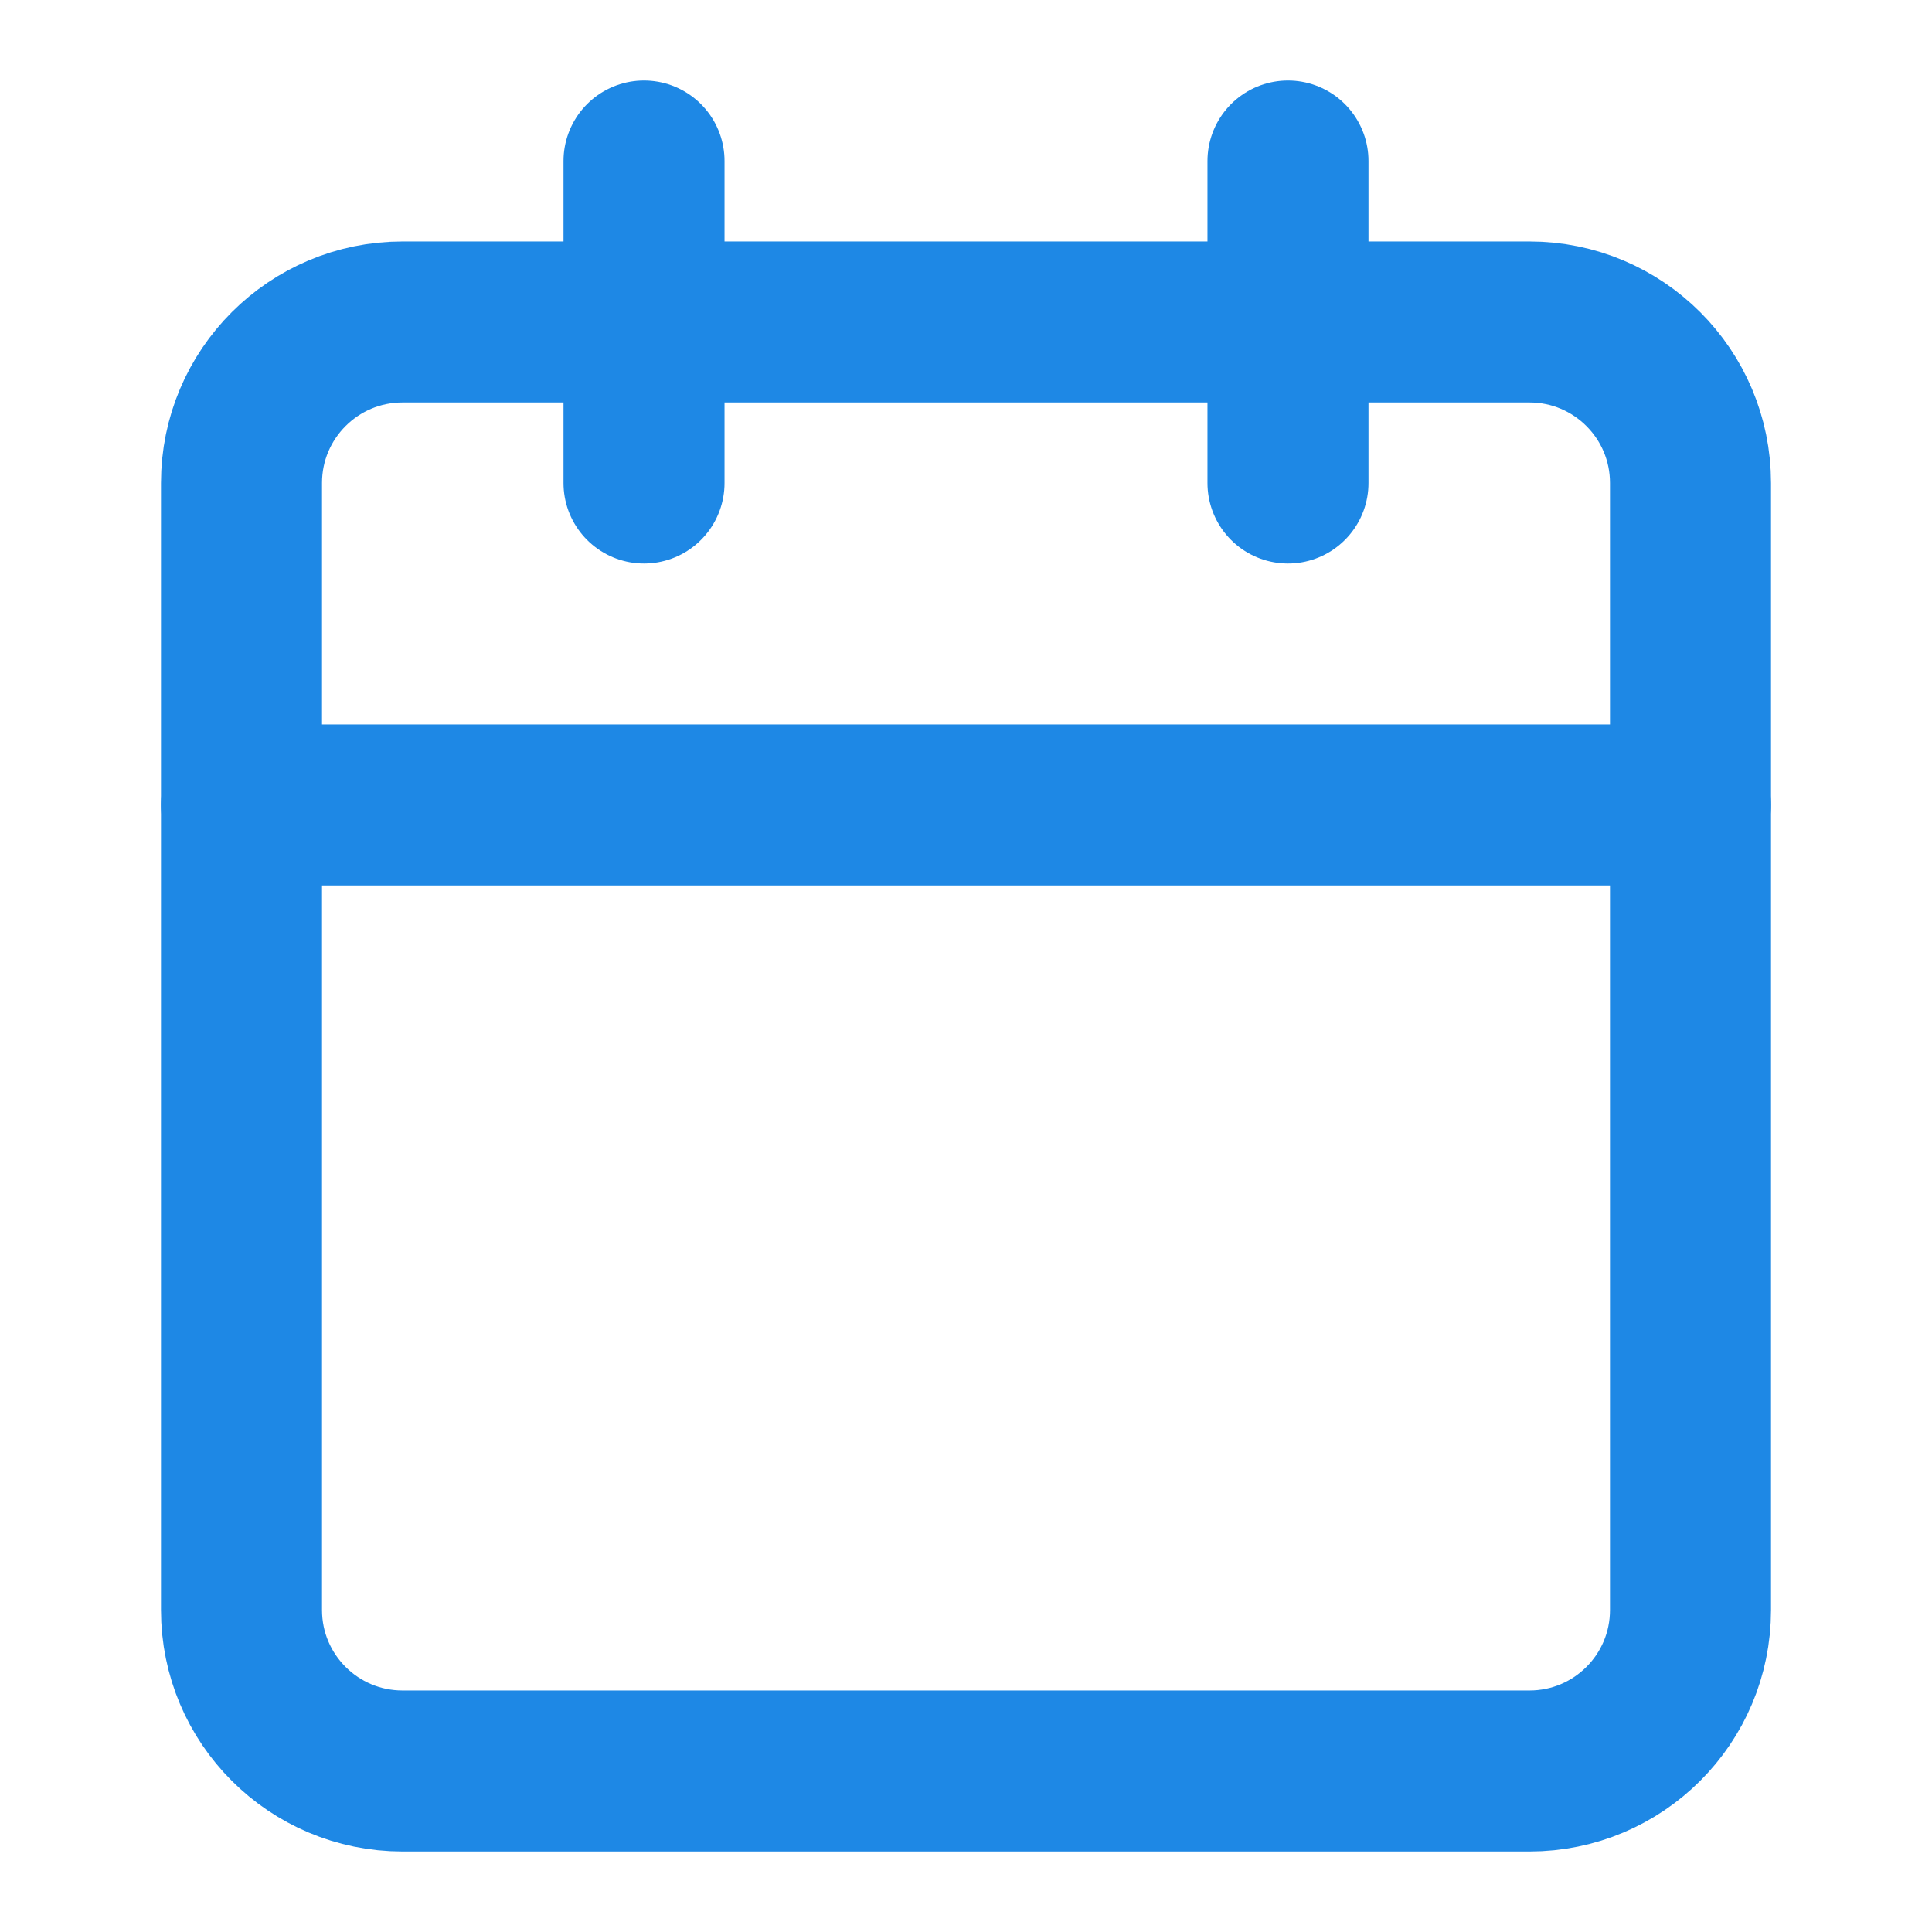
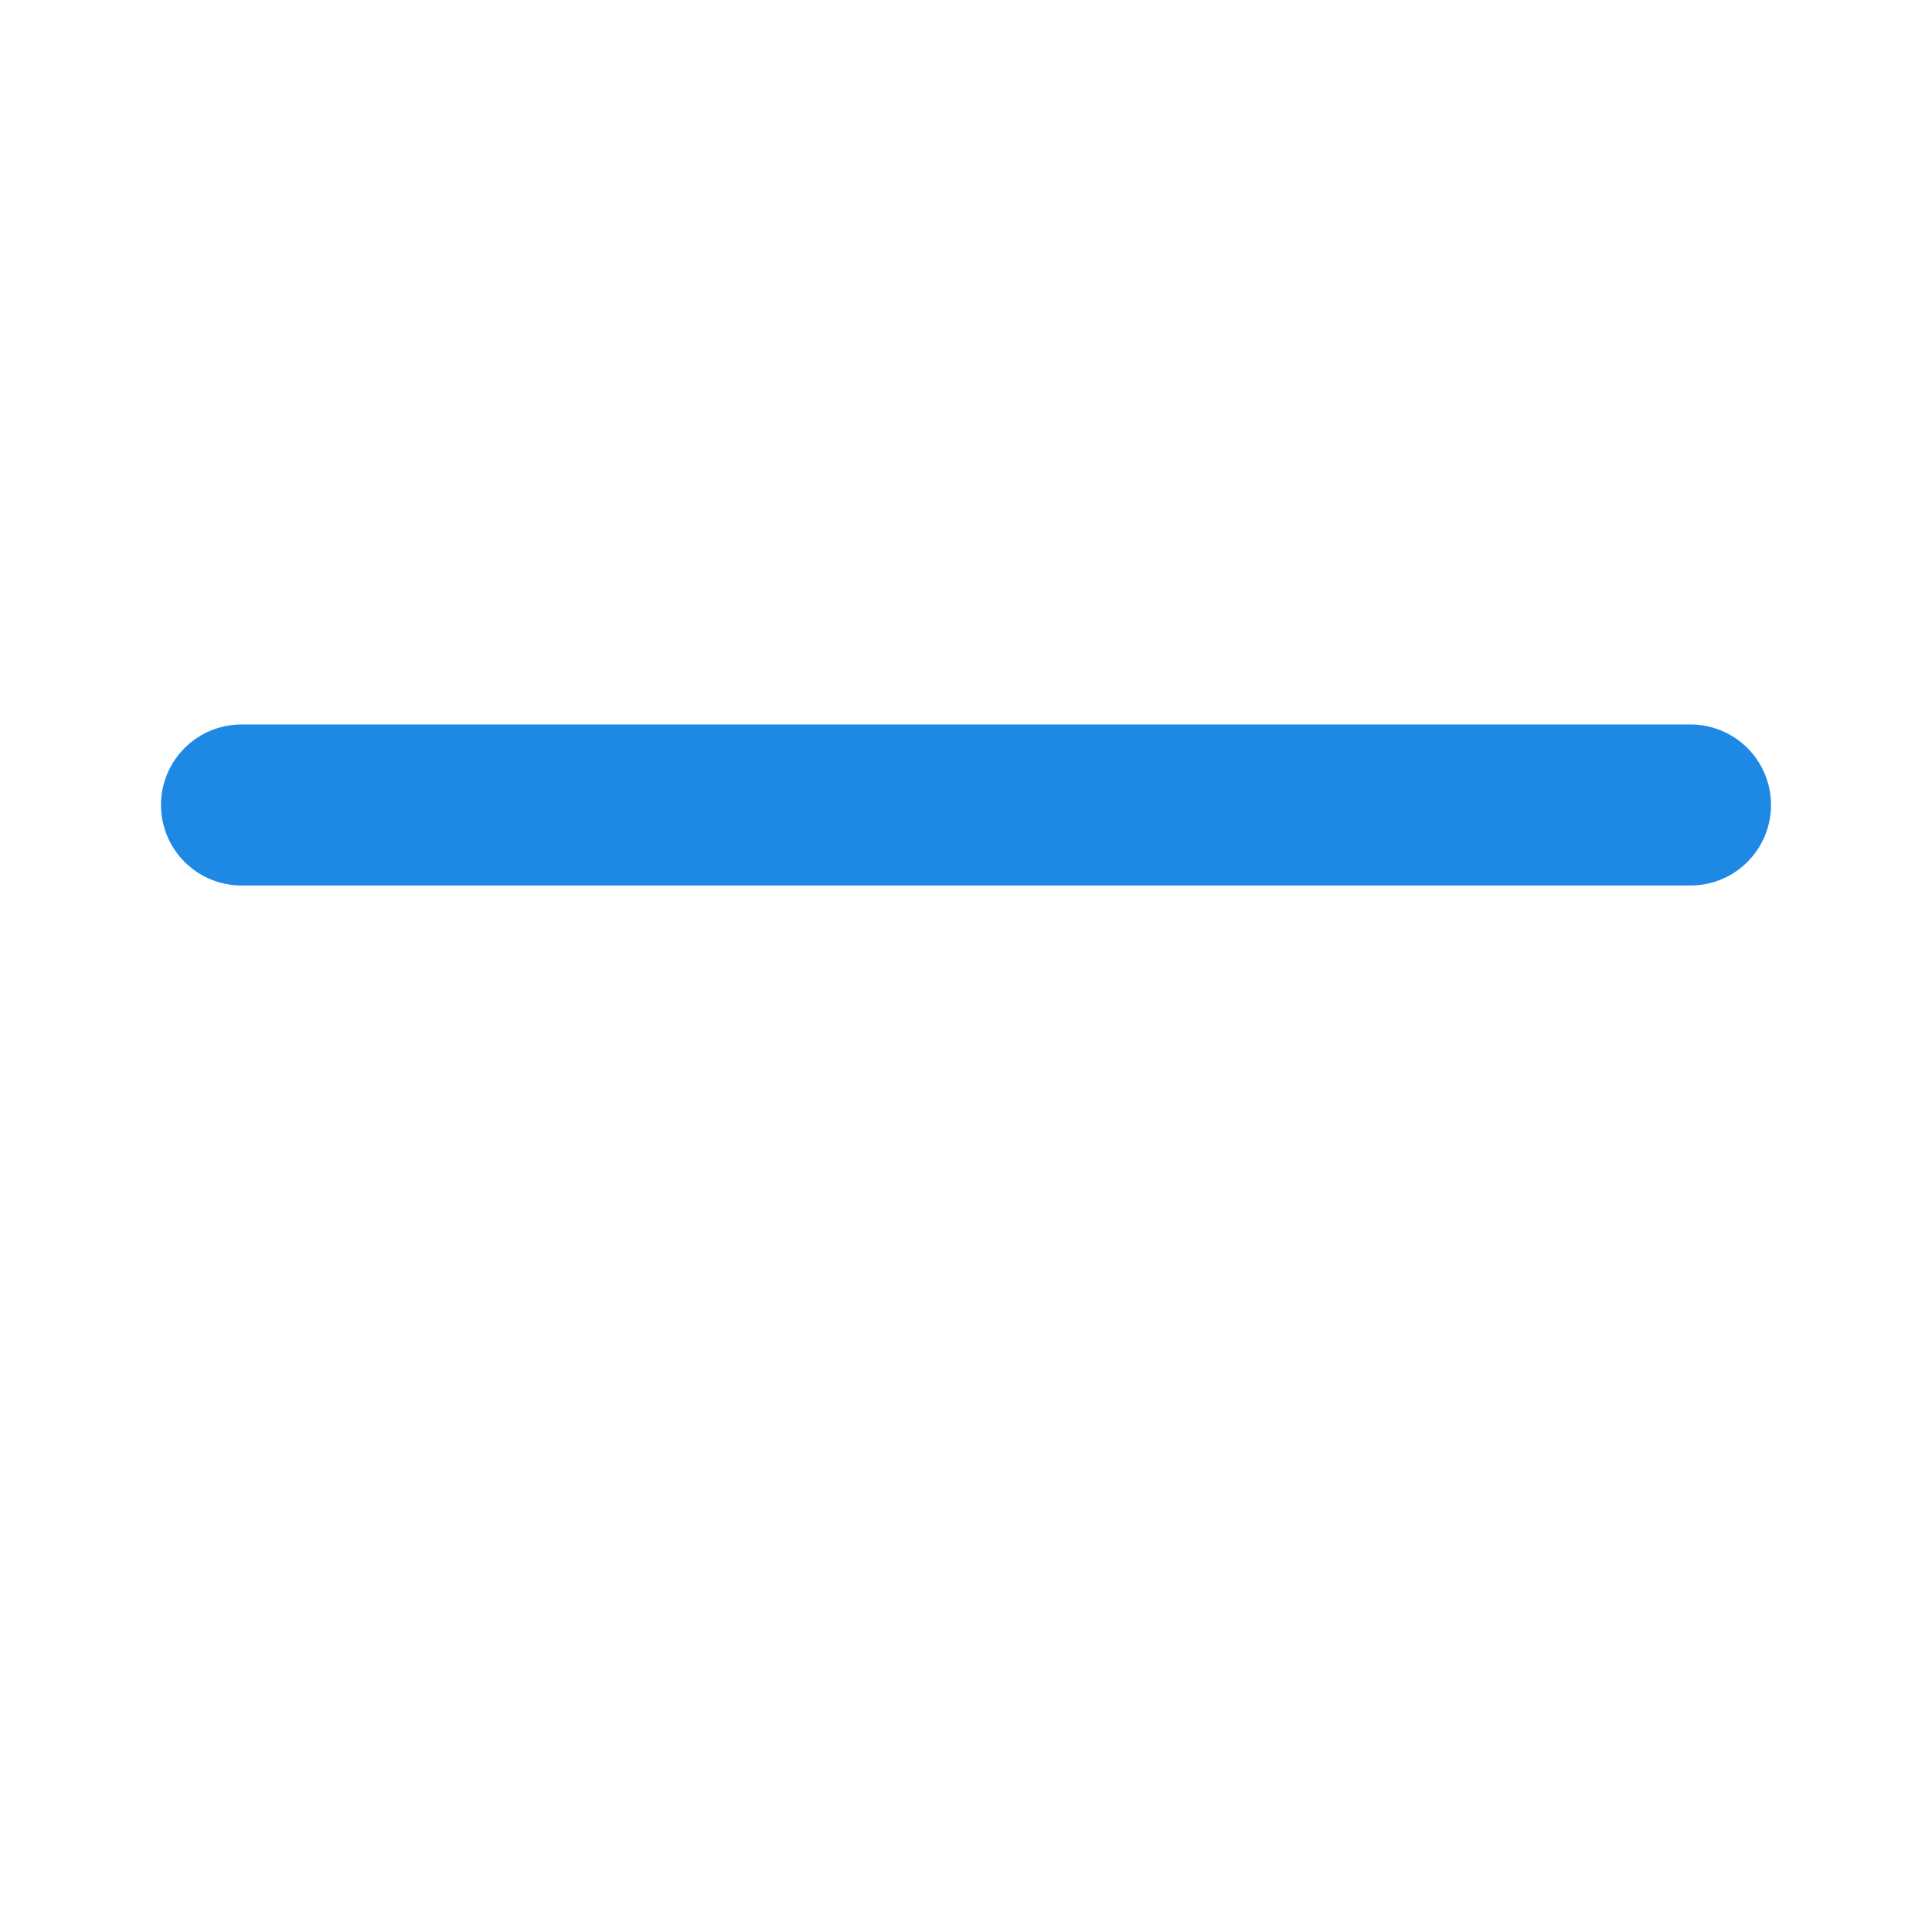
<svg xmlns="http://www.w3.org/2000/svg" width="32" height="32" viewBox="0 0 32 32" fill="none">
-   <path d="M10.667 2.667V8" stroke="#1E88E5" stroke-width="2.667" stroke-linecap="round" stroke-linejoin="round" />
-   <path d="M21.333 2.667V8" stroke="#1E88E5" stroke-width="2.667" stroke-linecap="round" stroke-linejoin="round" />
-   <path d="M25.333 5.333H6.667C5.194 5.333 4 6.527 4 8V26.667C4 28.14 5.194 29.333 6.667 29.333H25.333C26.806 29.333 28 28.14 28 26.667V8C28 6.527 26.806 5.333 25.333 5.333Z" stroke="#1E88E5" stroke-width="2.667" stroke-linecap="round" stroke-linejoin="round" />
  <path d="M4 13.333H28" stroke="#1E88E5" stroke-width="2.667" stroke-linecap="round" stroke-linejoin="round" />
</svg>